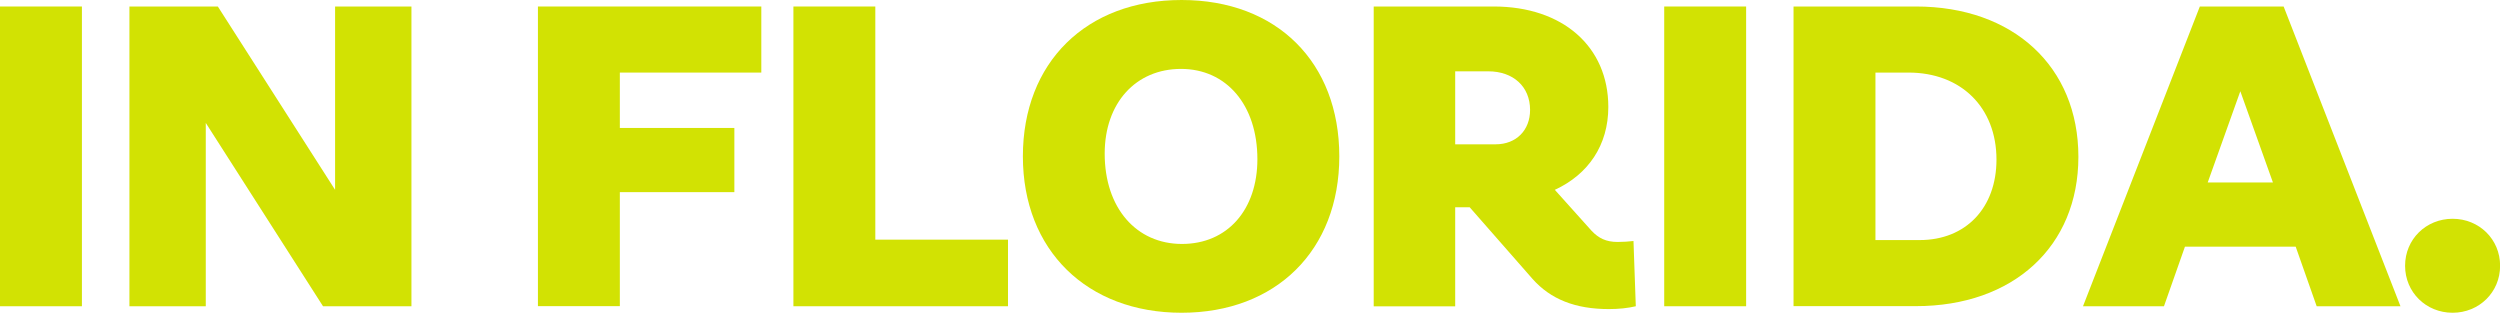
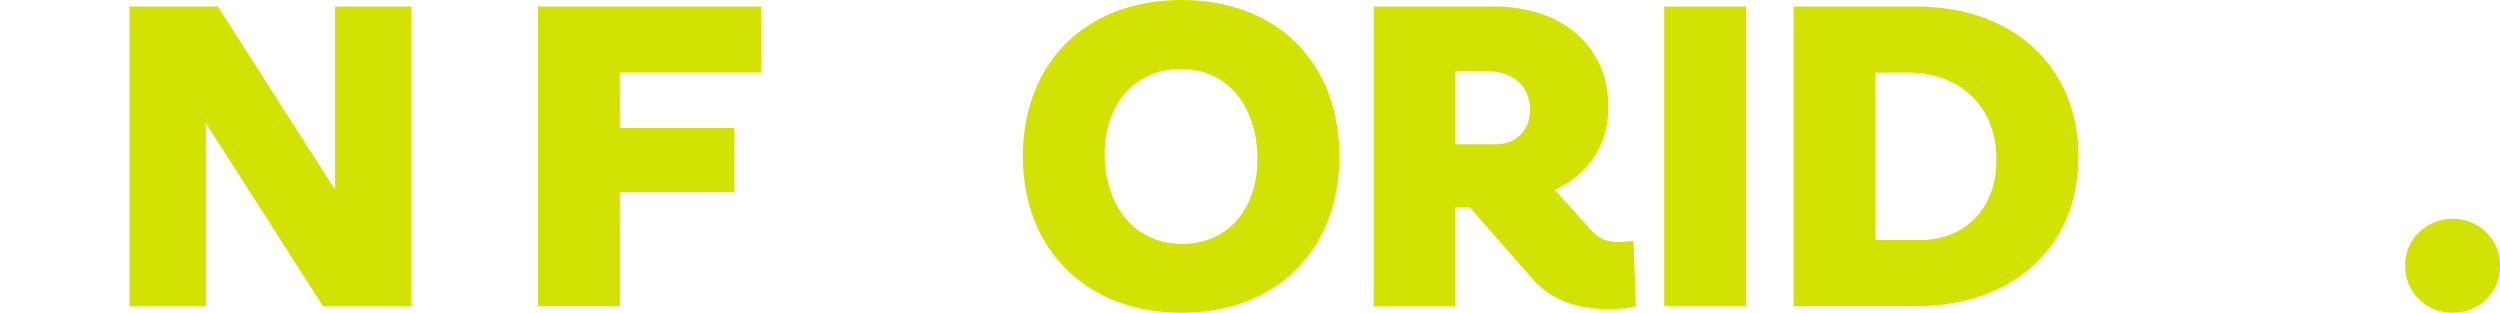
<svg xmlns="http://www.w3.org/2000/svg" id="Layer_2" viewBox="0 0 238.37 29.82">
  <g id="Layer_1-2">
-     <path d="m0,.62h7.81v28.58H0V.62Z" style="fill:#d2e203; stroke-width:0px;" />
    <path d="m39.23.62v28.58h-8.43l-11.18-17.48v17.48h-7.28V.62h8.43l11.18,17.48V.62h7.28Z" style="fill:#d2e203; stroke-width:0px;" />
    <path d="m59.1,6.92v5.28h10.92v6.12h-10.92v10.87h-7.81V.62h21.3v6.3h-13.49Z" style="fill:#d2e203; stroke-width:0px;" />
-     <path d="m96.11,22.85v6.35h-20.46V.62h7.81v22.23h12.65Z" style="fill:#d2e203; stroke-width:0px;" />
    <path d="m97.53,14.91c0-8.96,6.04-14.91,15.13-14.91s15.04,5.95,15.04,14.91-6.04,14.91-15.04,14.91-15.13-5.95-15.13-14.91Zm22.36.27c0-5.19-2.97-8.61-7.28-8.61s-7.28,3.24-7.28,8.08c0,5.19,3.02,8.61,7.37,8.61s7.19-3.28,7.19-8.08Z" style="fill:#d2e203; stroke-width:0px;" />
    <path d="m155.97,29.2c-.75.18-1.64.27-2.57.27-3.19,0-5.55-.93-7.28-2.88l-5.99-6.83h-1.38v9.45h-7.77V.62h11.45c6.57,0,10.92,3.82,10.92,9.58,0,3.64-1.91,6.43-5.1,7.9l3.5,3.9c.67.71,1.38,1.07,2.49,1.07.53,0,1.06-.04,1.51-.09l.22,6.21Zm-17.22-22.41v6.97h3.86c1.95,0,3.28-1.33,3.28-3.28,0-2.22-1.6-3.68-3.99-3.68h-3.15Z" style="fill:#d2e203; stroke-width:0px;" />
    <path d="m158.68.62h7.81v28.58h-7.81V.62Z" style="fill:#d2e203; stroke-width:0px;" />
    <path d="m198.17,14.95c0,8.56-6.21,14.24-15.49,14.24h-11.67V.62h11.67c9.27,0,15.49,5.72,15.49,14.33Zm-7.81.27c0-4.97-3.37-8.3-8.39-8.3h-3.15v15.97h4.22c4.39,0,7.32-3.06,7.32-7.68Z" style="fill:#d2e203; stroke-width:0px;" />
-     <path d="m218.89,23.52h-10.56l-2,5.68h-7.72L209.75.62h7.99l11.14,28.58h-7.99l-2-5.68Zm-2.17-6.12l-3.11-8.7-3.11,8.7h6.21Z" style="fill:#d2e203; stroke-width:0px;" />
    <path d="m229.32,25.34c0-2.53,2-4.48,4.53-4.48s4.53,1.95,4.53,4.48-2,4.48-4.53,4.48-4.53-1.95-4.53-4.48Z" style="fill:#d2e203; stroke-width:0px;" />
  </g>
</svg>